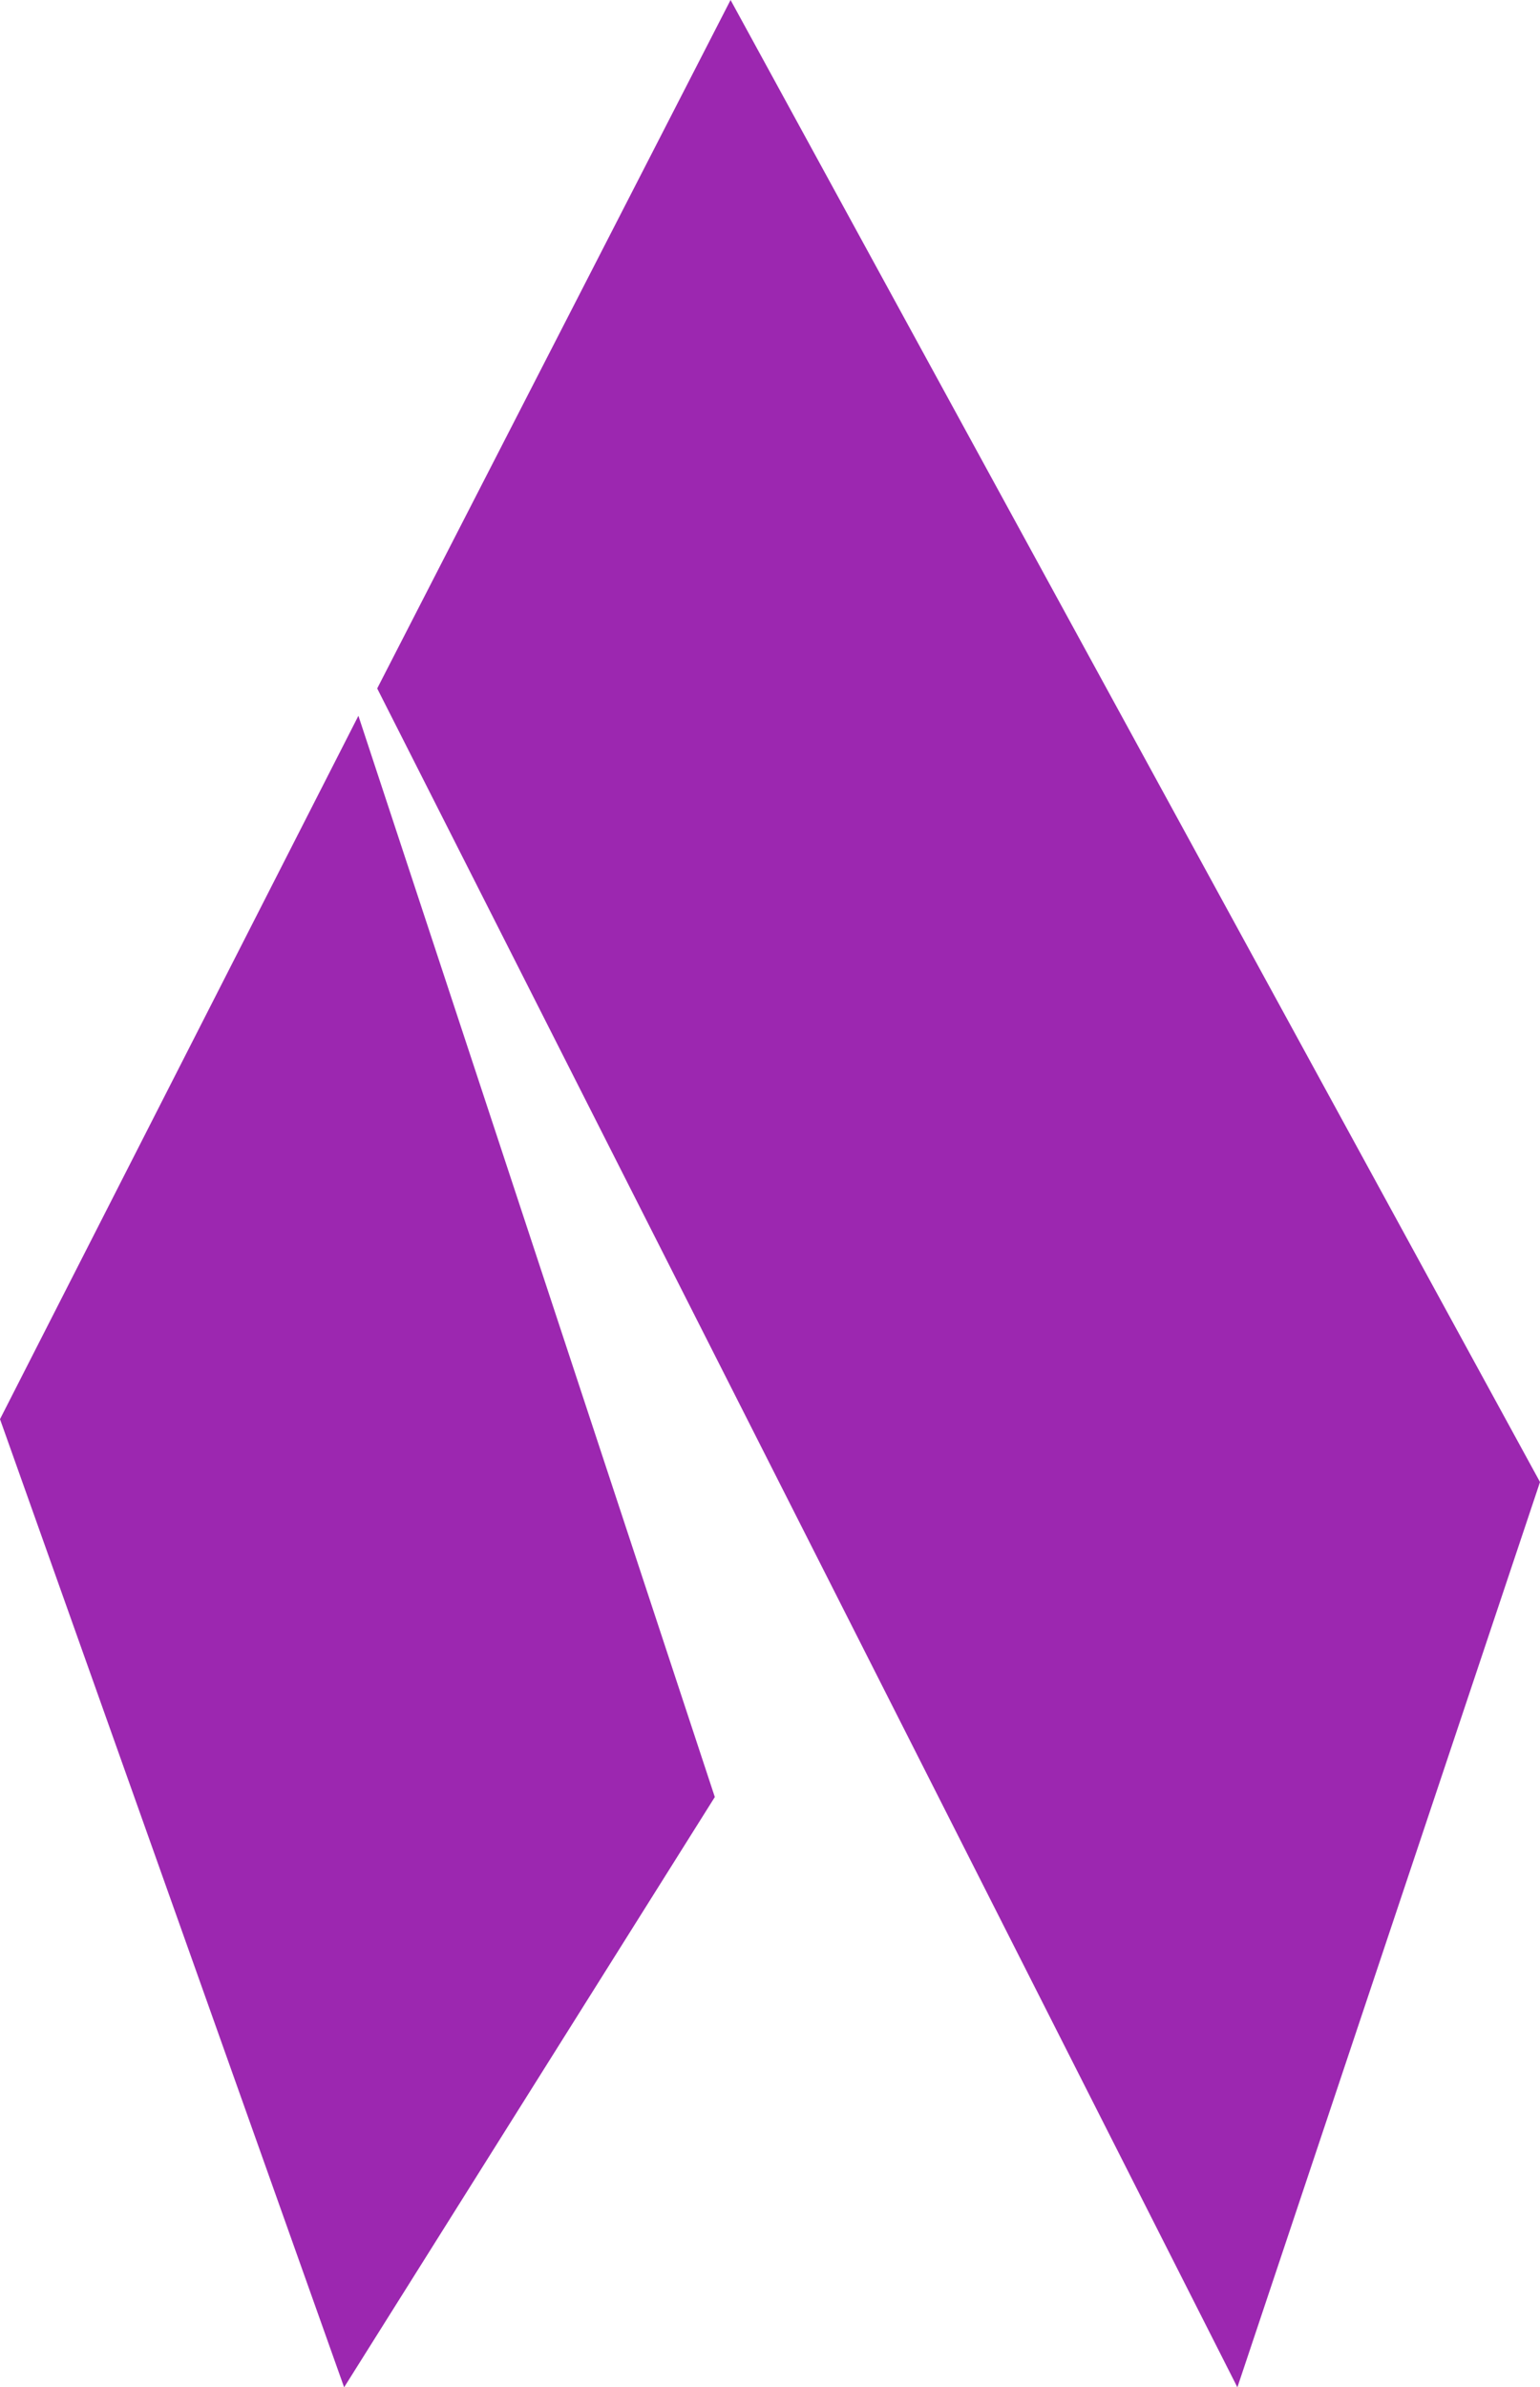
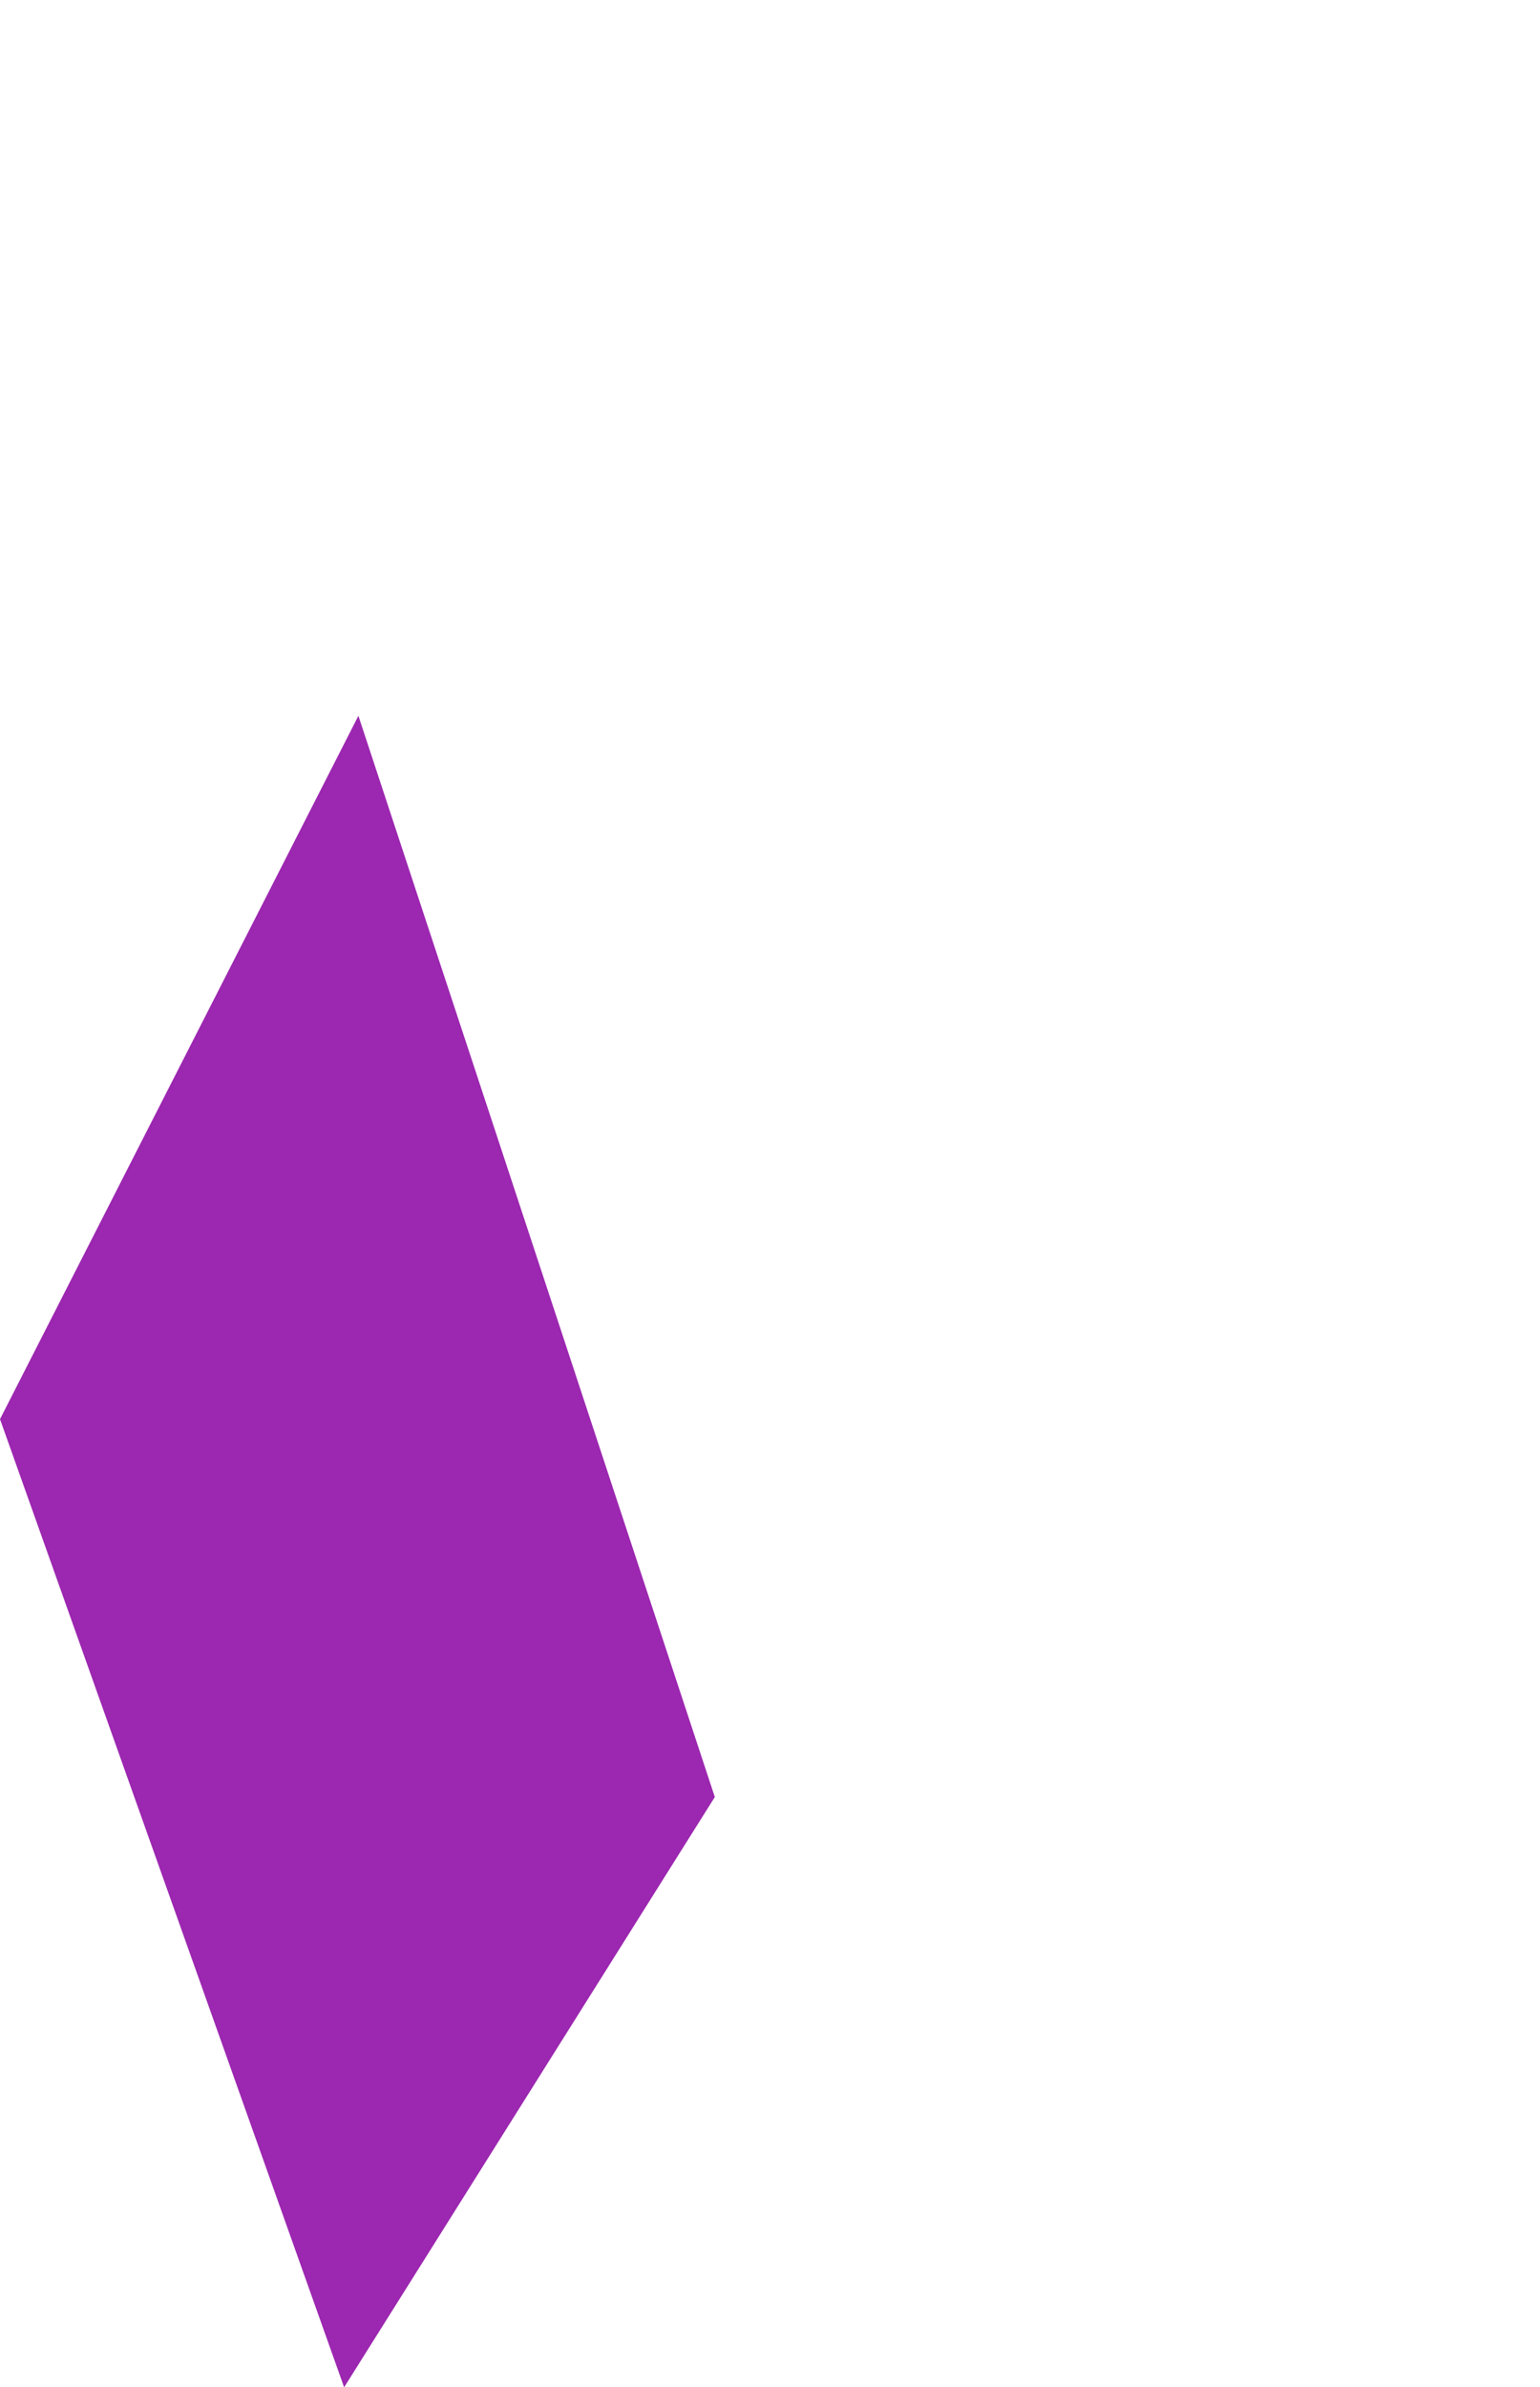
<svg xmlns="http://www.w3.org/2000/svg" viewBox="0 0 409.66 634.89">
  <defs>
    <style>
.cls-1{fill:#9c27b0;}
@media (prefers-color-scheme: light) {
.cls-1 { fill: #9c27b0;}
}
</style>
  </defs>
  <g style="width:200px;" id="Calque_2" data-name="Calque 2">
    <g id="Calque_1-2" data-name="Calque 1">
-       <polygon class="cls-1" points="100.34 183.09 194.34 0 409.66 394.14 329.16 634.89 100.34 183.09" />
      <polygon class="cls-1" points="0 377.42 95.34 190.36 190.15 477.91 91.54 634.89 0 377.42" />
    </g>
  </g>
</svg>